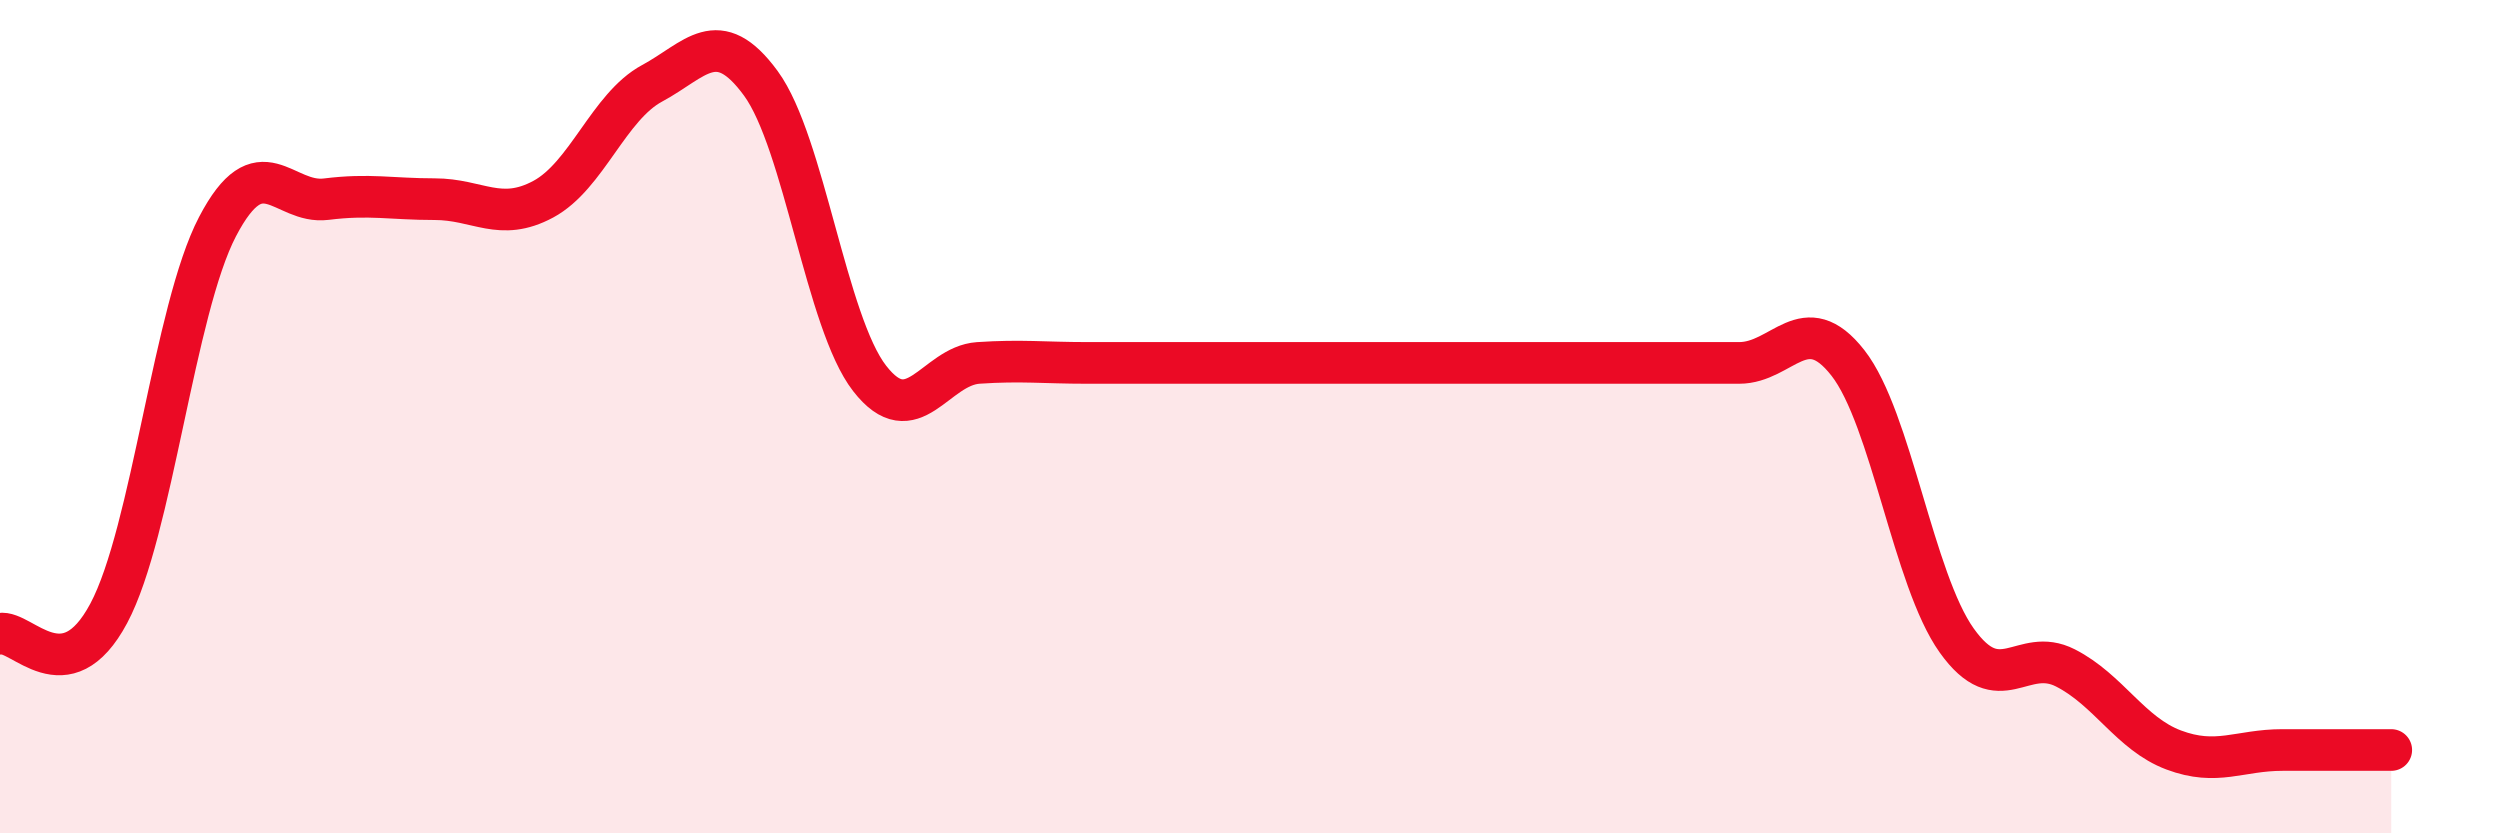
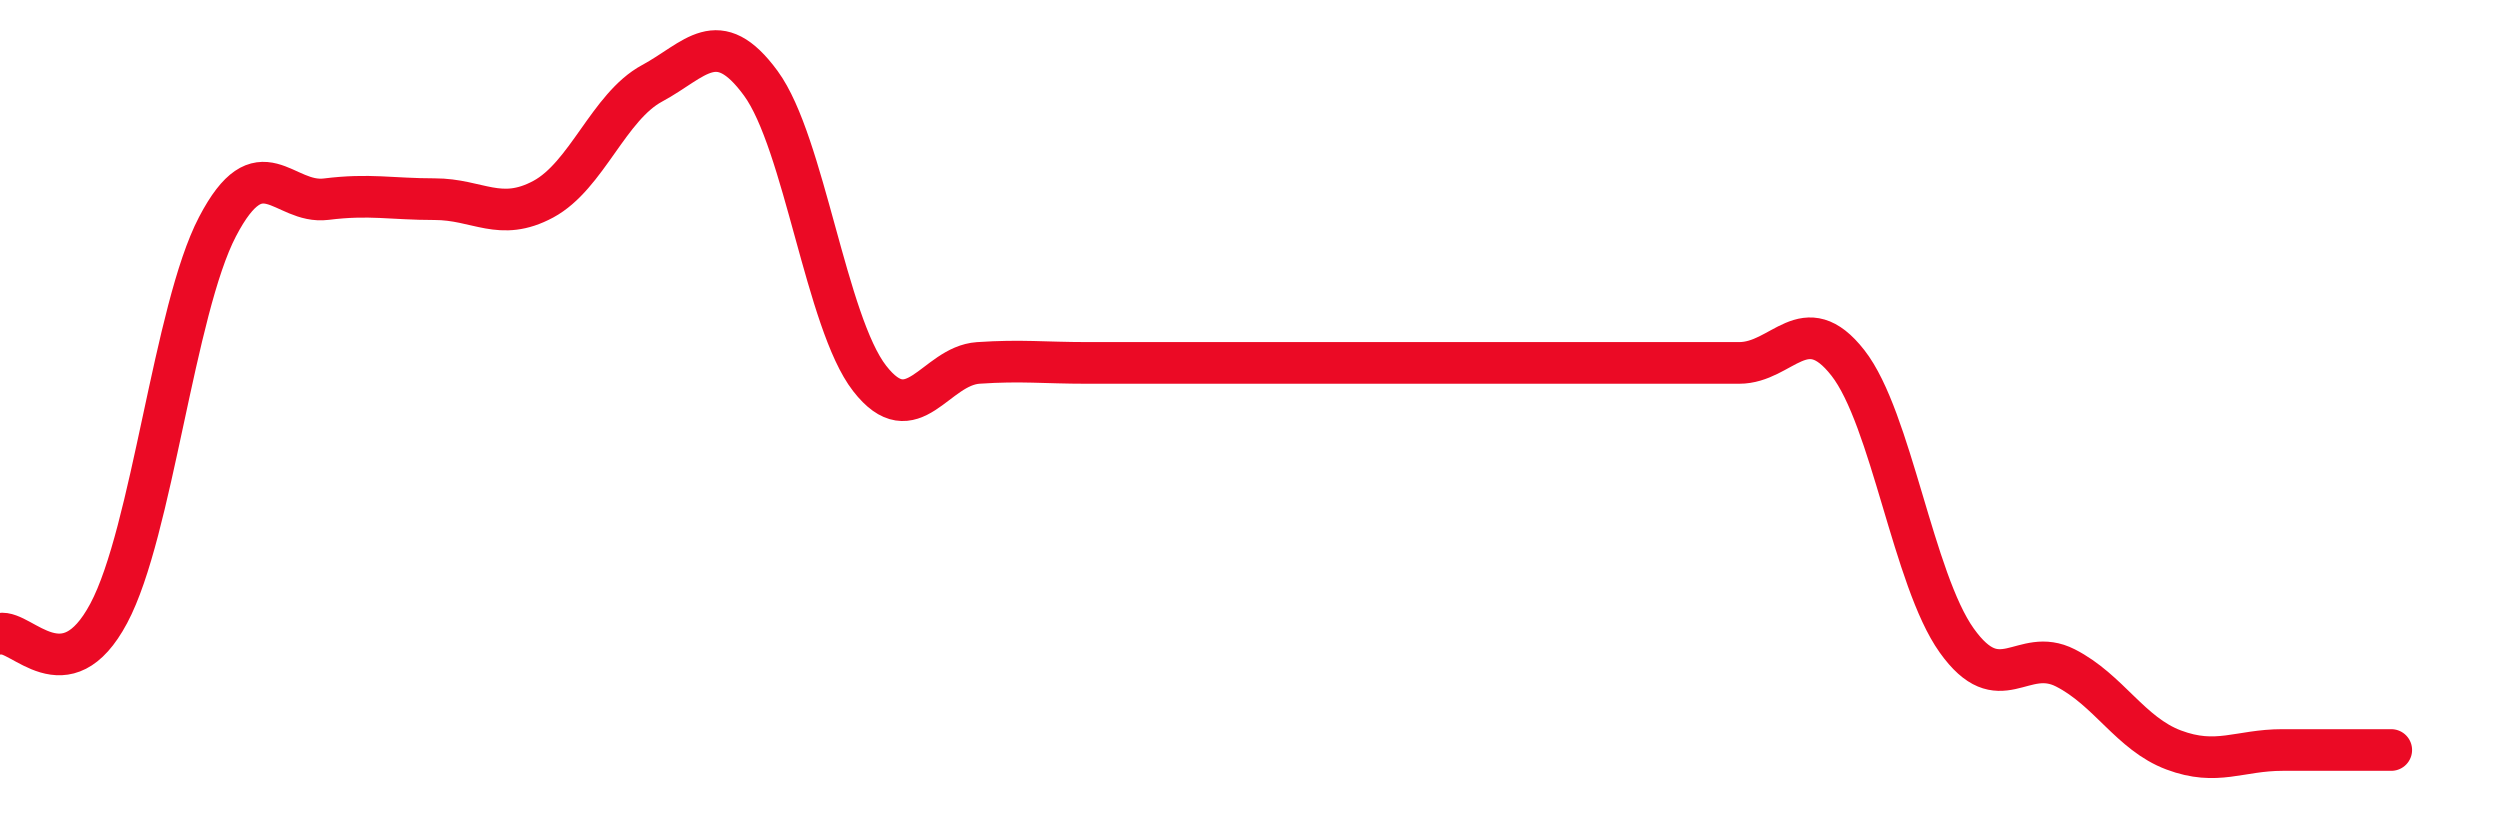
<svg xmlns="http://www.w3.org/2000/svg" width="60" height="20" viewBox="0 0 60 20">
-   <path d="M 0,15.21 C 0.52,15.11 1.57,16.67 2.61,14.72 C 3.65,12.77 4.18,7.43 5.22,5.44 C 6.26,3.45 6.79,4.91 7.83,4.78 C 8.87,4.65 9.39,4.78 10.43,4.78 C 11.47,4.78 12,5.34 13.04,4.78 C 14.08,4.22 14.61,2.56 15.65,2 C 16.69,1.44 17.22,0.58 18.26,2 C 19.3,3.42 19.83,7.74 20.87,9.08 C 21.91,10.42 22.44,8.78 23.48,8.71 C 24.52,8.64 25.05,8.71 26.09,8.71 C 27.13,8.71 27.66,8.71 28.7,8.71 C 29.74,8.71 30.26,8.71 31.3,8.71 C 32.34,8.71 32.87,8.71 33.91,8.71 C 34.95,8.71 35.48,8.71 36.52,8.71 C 37.56,8.71 38.09,8.71 39.13,8.71 C 40.17,8.71 40.7,8.71 41.74,8.71 C 42.78,8.71 43.31,7.38 44.35,8.71 C 45.39,10.04 45.92,13.91 46.96,15.37 C 48,16.83 48.53,15.5 49.57,16.03 C 50.61,16.56 51.13,17.61 52.17,18 C 53.21,18.39 53.74,18 54.78,18 C 55.82,18 56.87,18 57.39,18L57.39 20L0 20Z" fill="#EB0A25" opacity="0.1" stroke-linecap="round" stroke-linejoin="round" />
  <path d="M 0,15.21 C 0.52,15.11 1.57,16.67 2.61,14.72 C 3.65,12.77 4.18,7.43 5.22,5.44 C 6.26,3.45 6.79,4.91 7.83,4.78 C 8.87,4.65 9.39,4.78 10.43,4.78 C 11.47,4.78 12,5.34 13.04,4.78 C 14.08,4.22 14.61,2.56 15.65,2 C 16.69,1.44 17.22,0.58 18.26,2 C 19.3,3.42 19.83,7.74 20.87,9.08 C 21.91,10.42 22.44,8.78 23.48,8.71 C 24.52,8.64 25.05,8.71 26.09,8.71 C 27.13,8.71 27.66,8.71 28.7,8.71 C 29.74,8.71 30.26,8.71 31.3,8.71 C 32.34,8.71 32.87,8.71 33.91,8.71 C 34.95,8.71 35.48,8.71 36.52,8.71 C 37.56,8.71 38.09,8.71 39.13,8.71 C 40.17,8.71 40.7,8.71 41.74,8.71 C 42.78,8.71 43.31,7.38 44.35,8.71 C 45.39,10.04 45.92,13.91 46.96,15.37 C 48,16.83 48.53,15.5 49.57,16.03 C 50.61,16.56 51.13,17.61 52.17,18 C 53.21,18.39 53.74,18 54.78,18 C 55.82,18 56.87,18 57.39,18" stroke="#EB0A25" stroke-width="1" fill="none" stroke-linecap="round" stroke-linejoin="round" />
</svg>